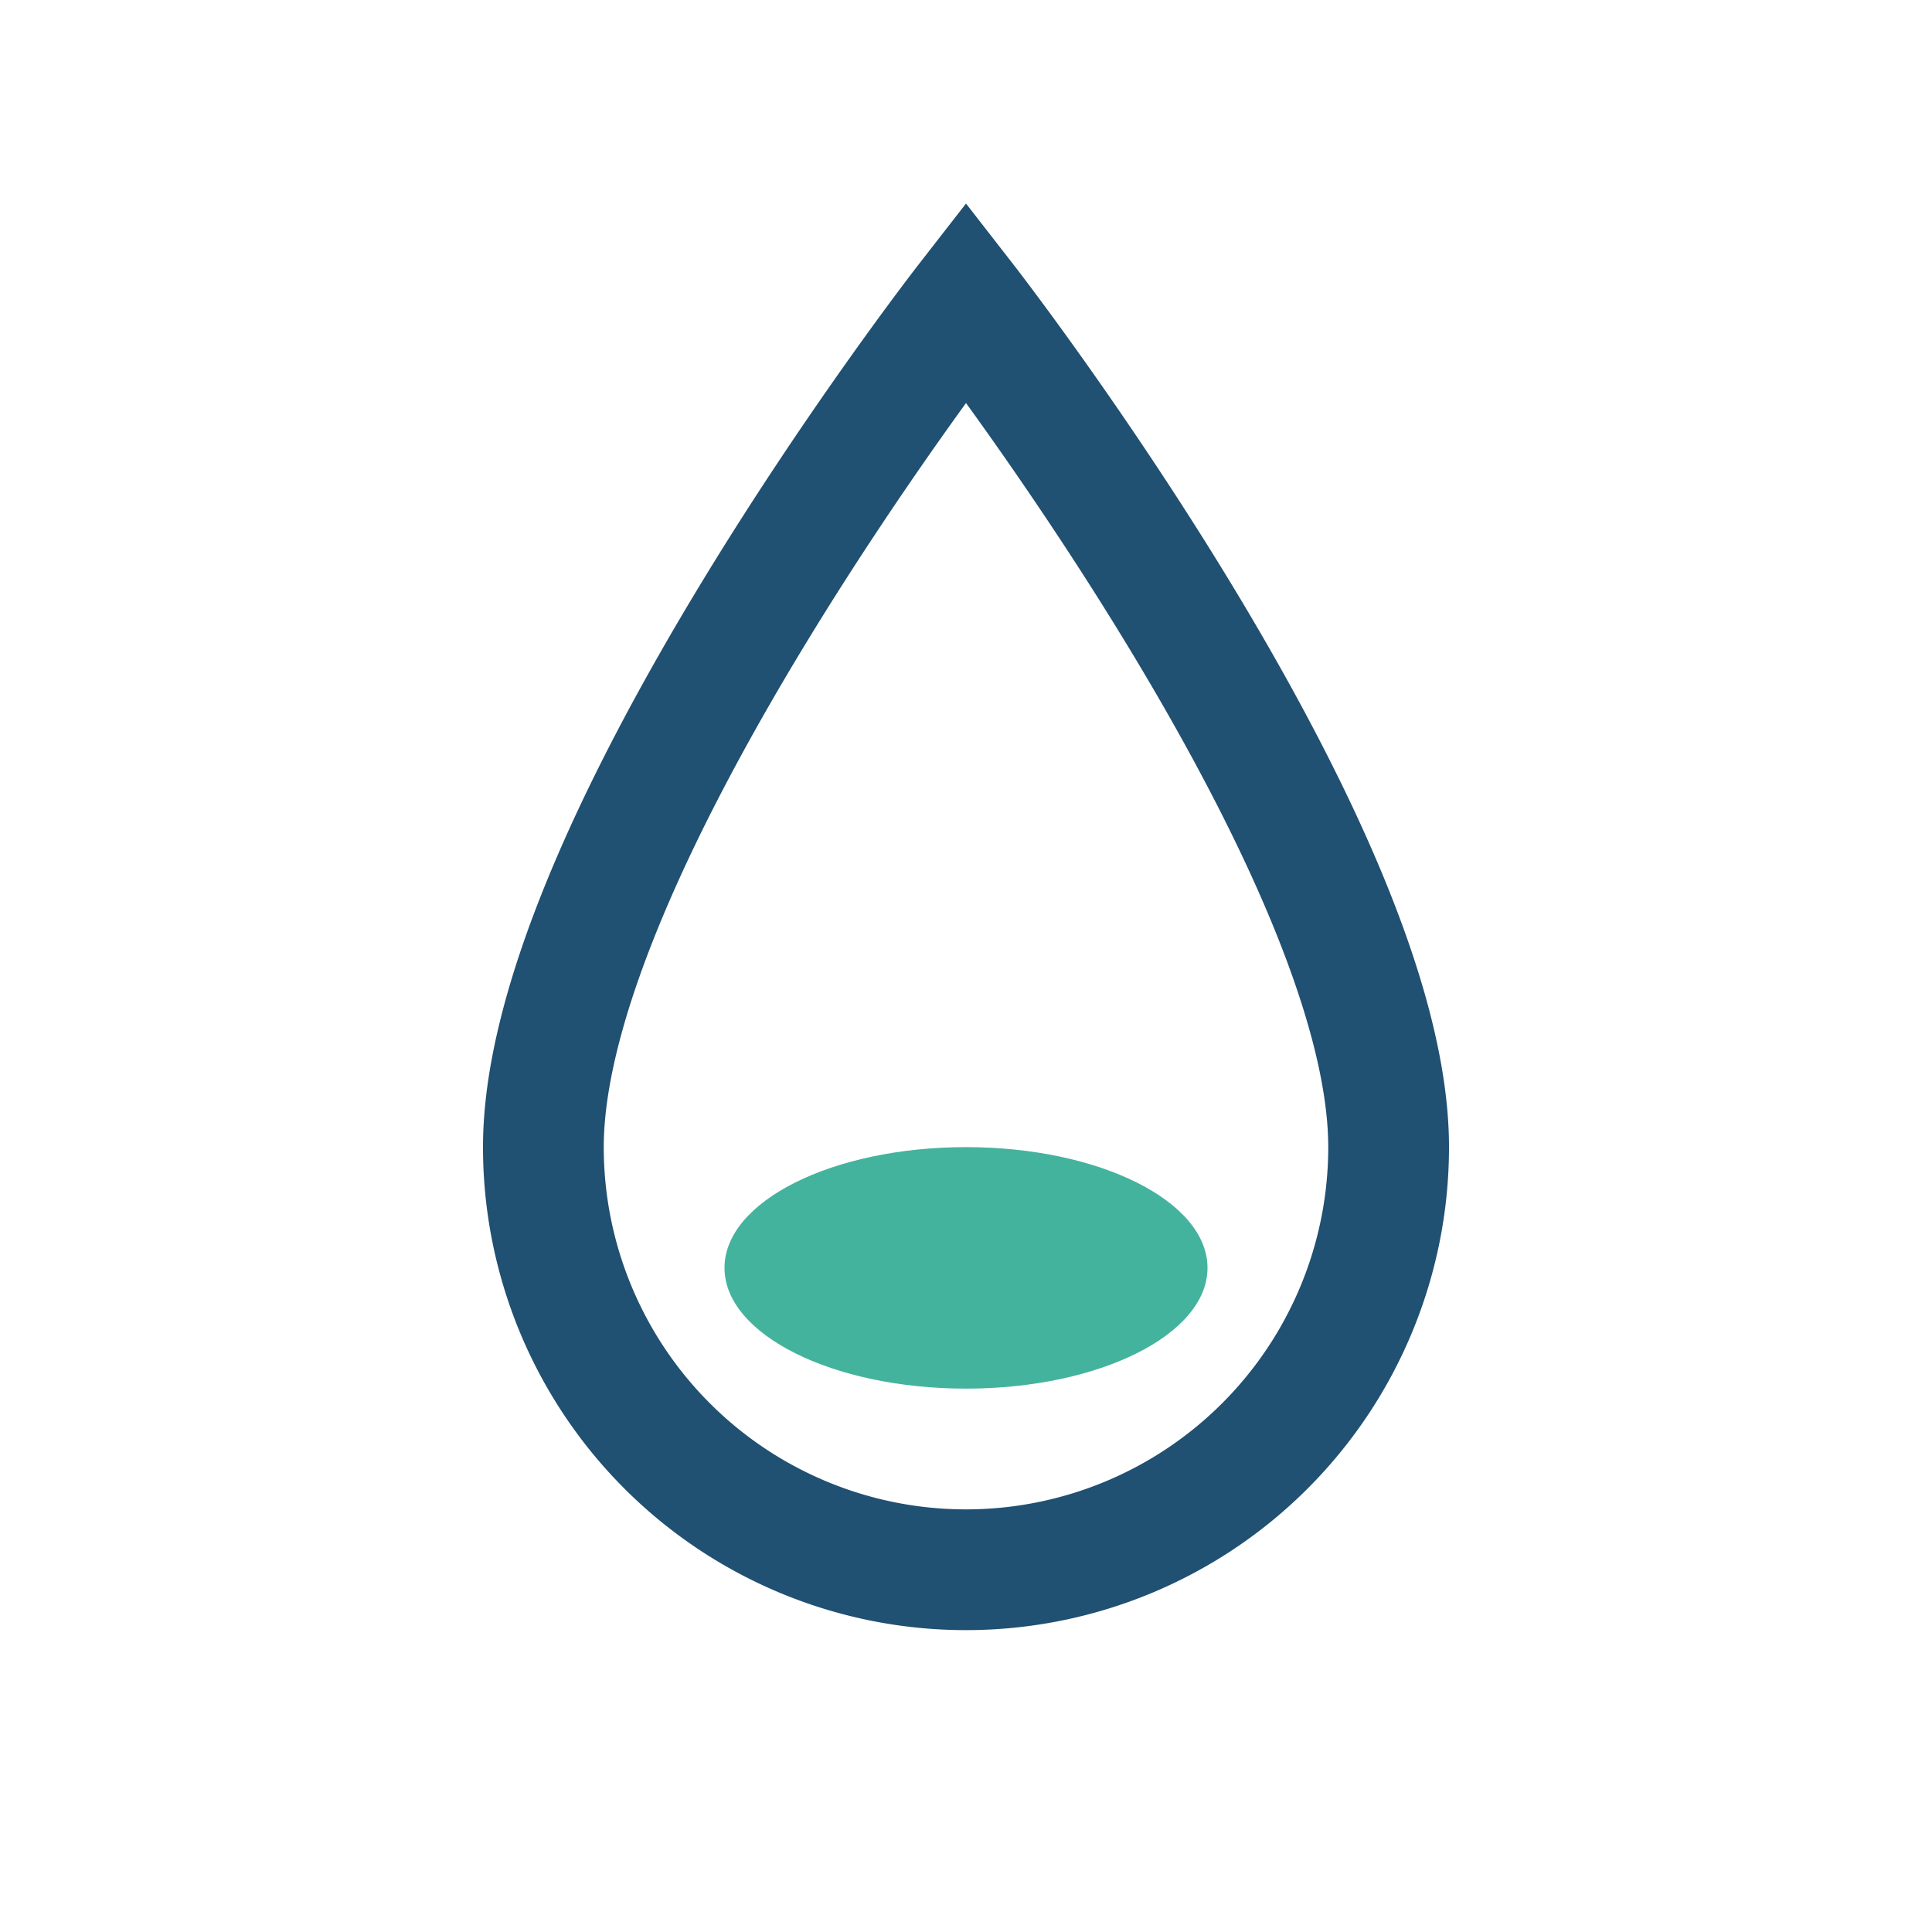
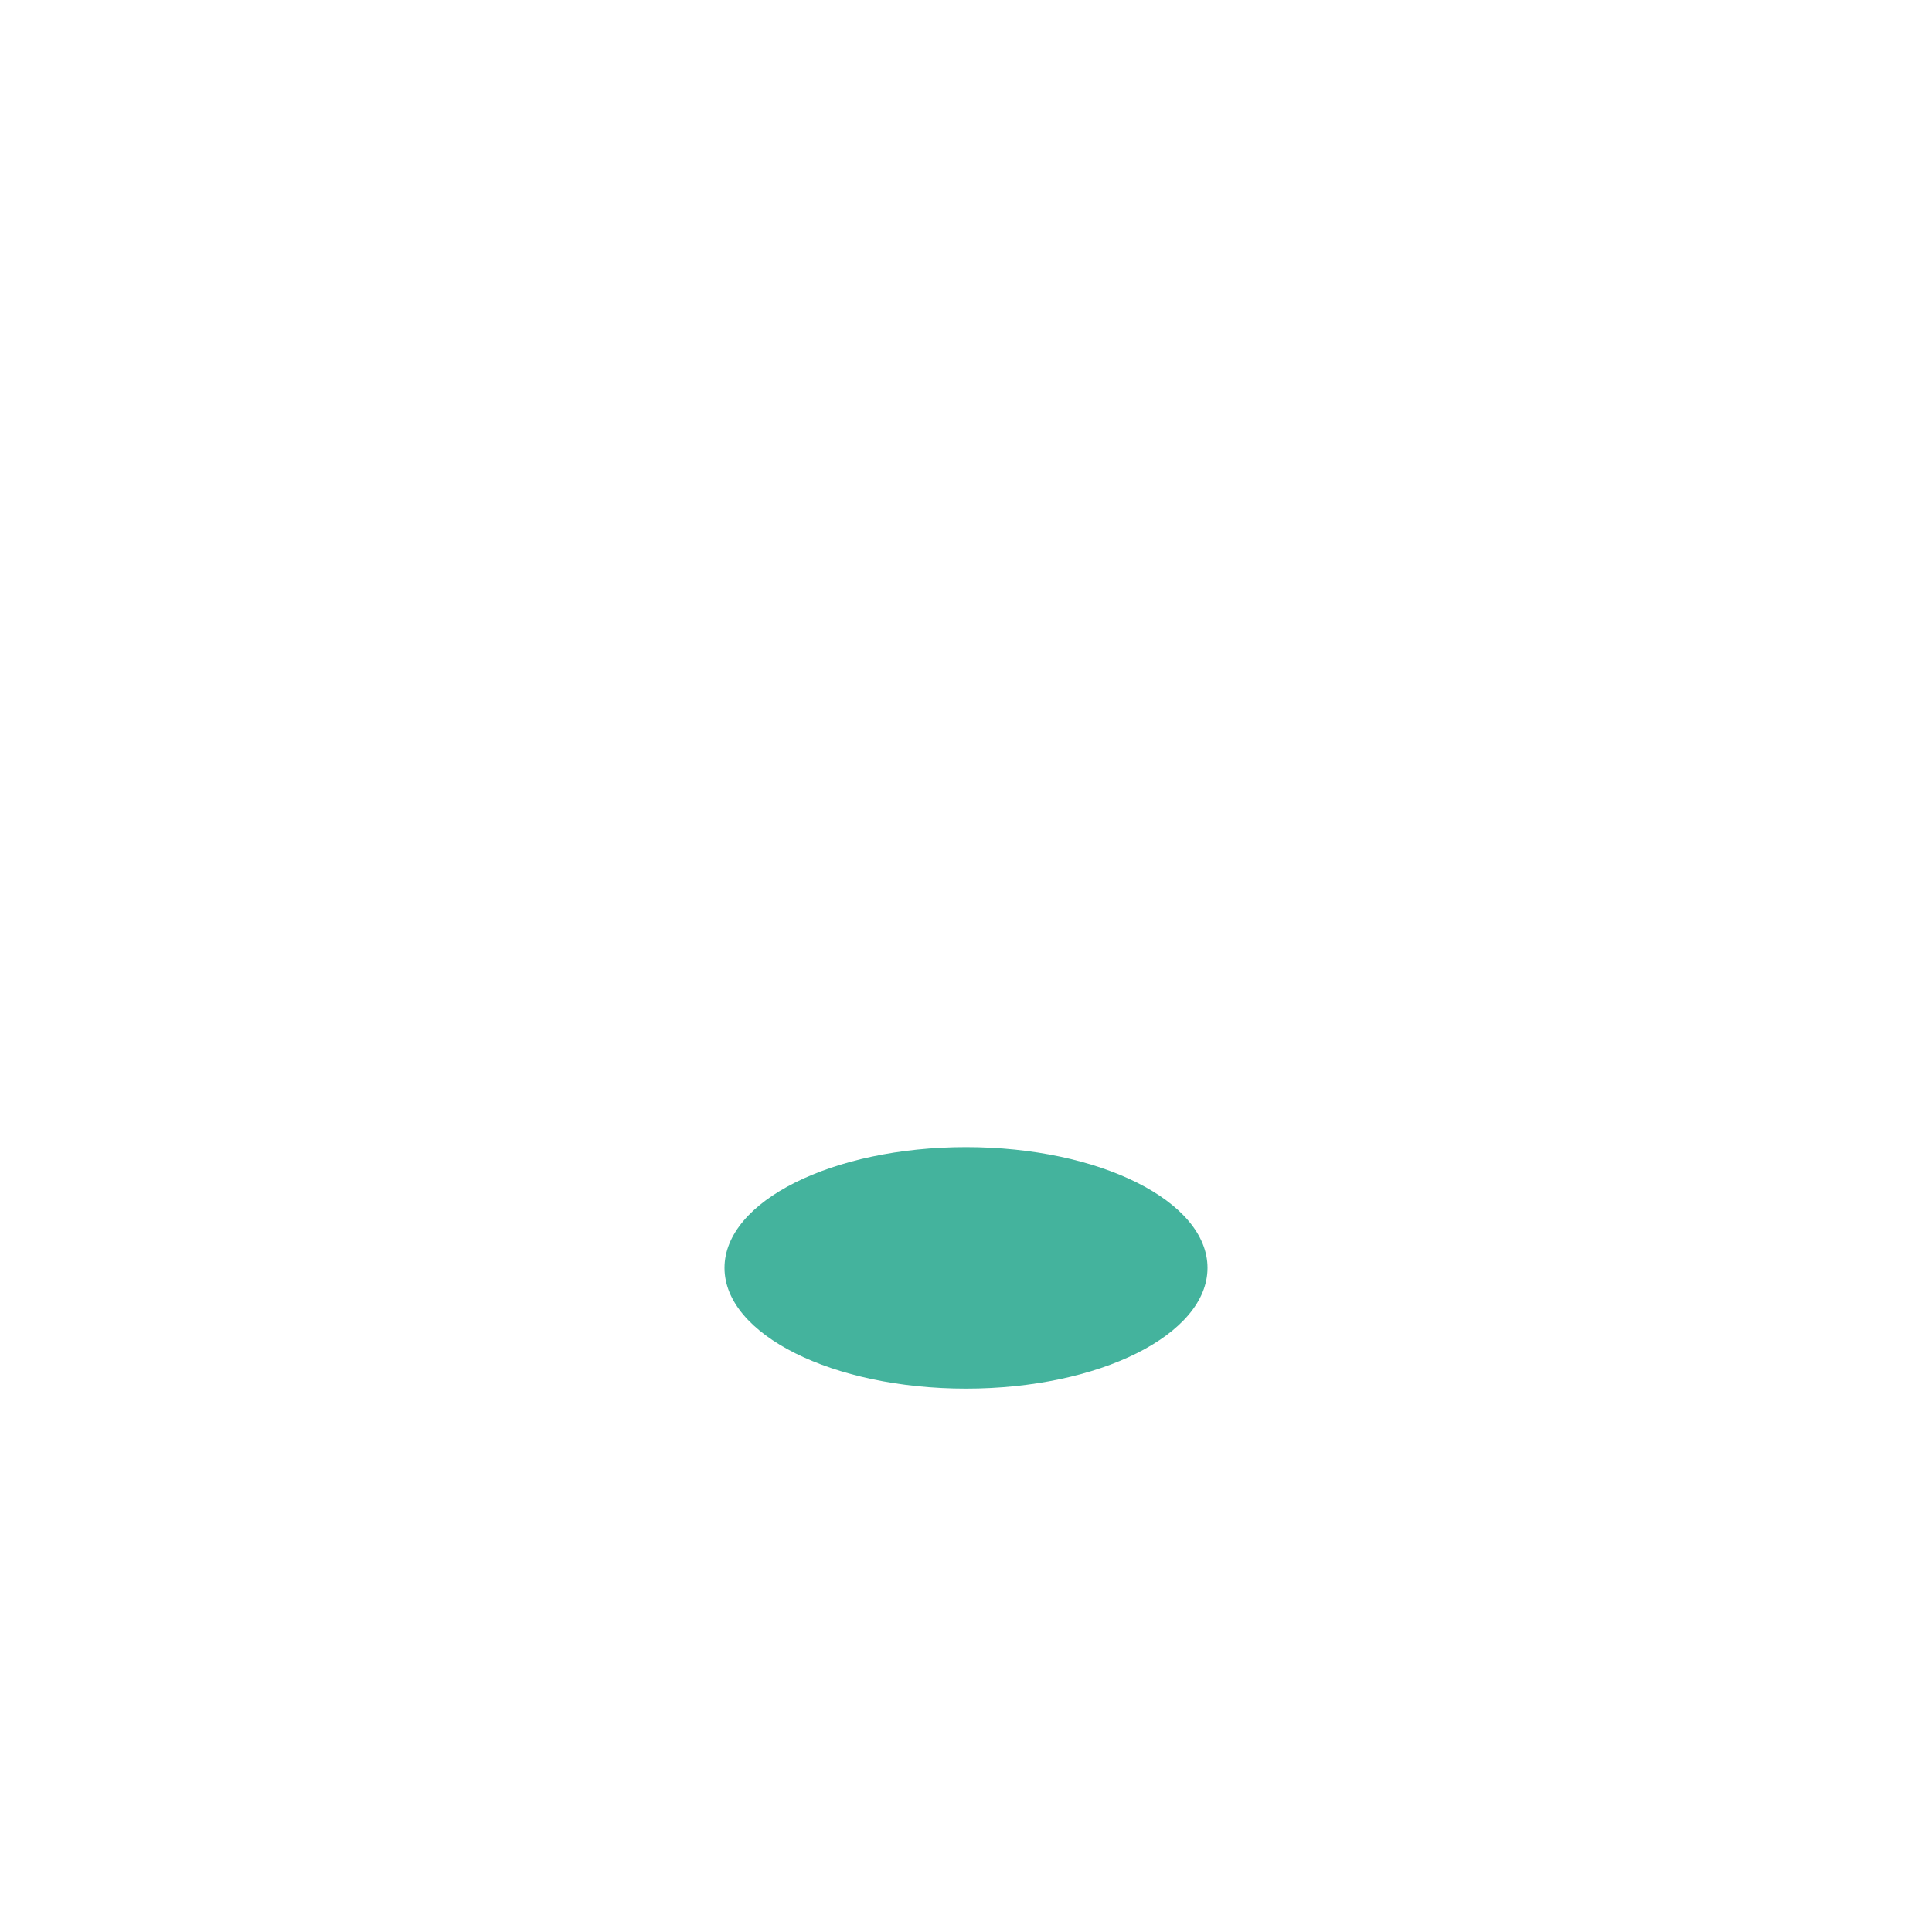
<svg xmlns="http://www.w3.org/2000/svg" width="32" height="32" viewBox="0 0 32 32">
-   <path d="M16 5s7 9 7 14a7 7 0 0 1-14 0c0-5 7-14 7-14z" fill="none" stroke="#205072" stroke-width="2" />
  <ellipse cx="16" cy="21" rx="4" ry="2" fill="#44B39D" />
</svg>